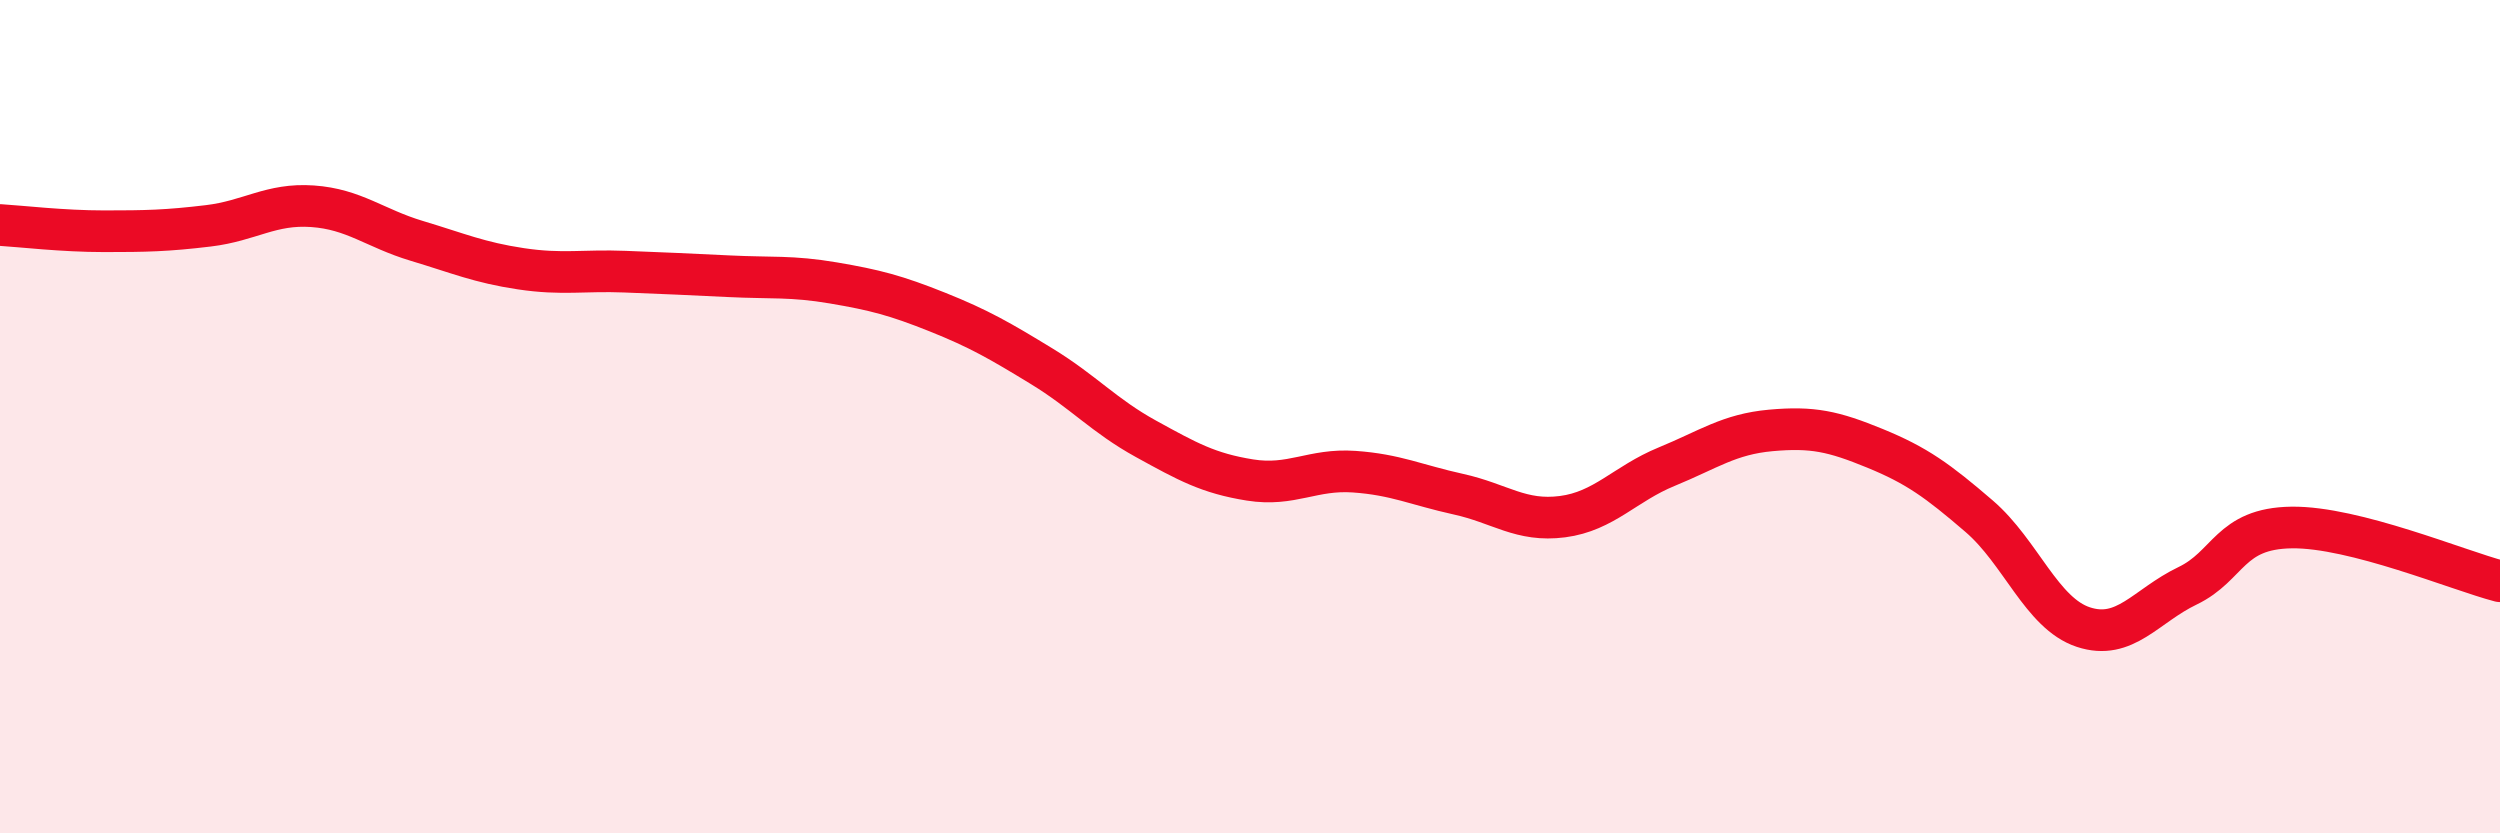
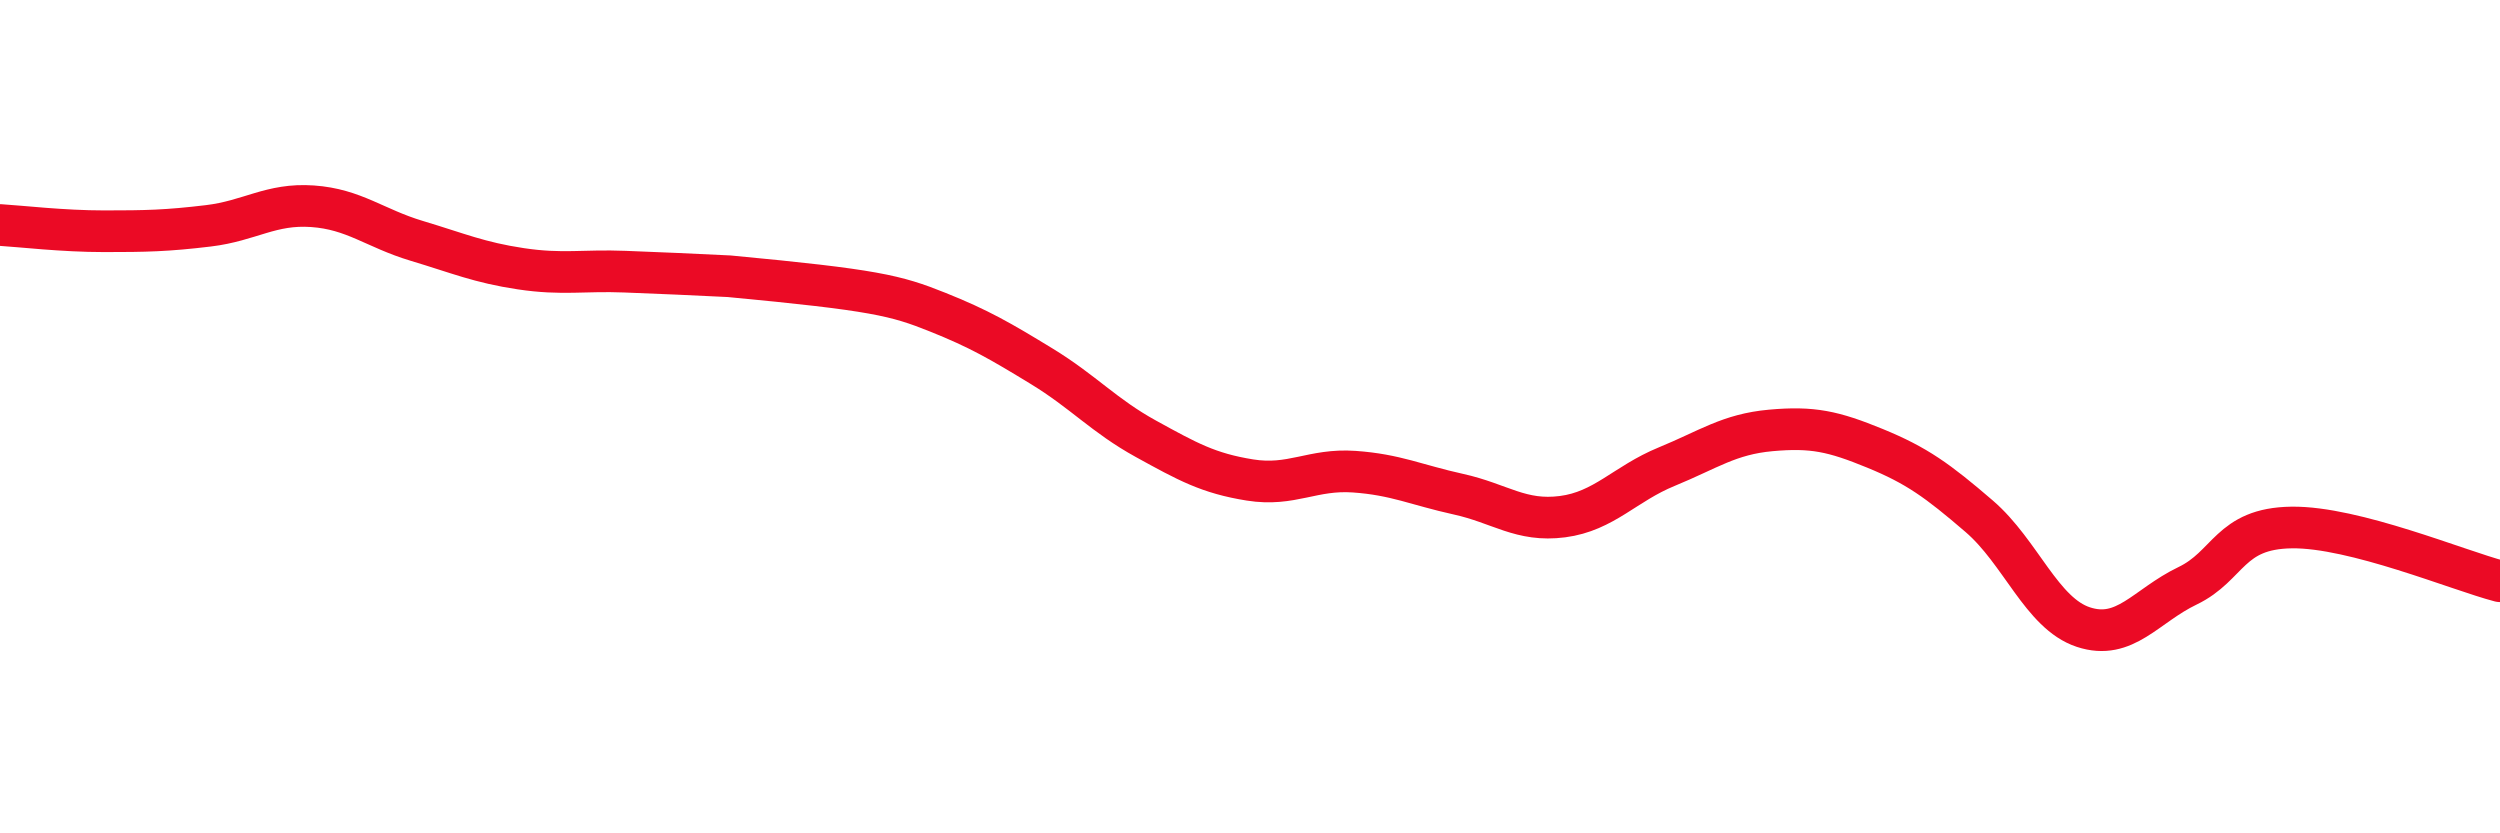
<svg xmlns="http://www.w3.org/2000/svg" width="60" height="20" viewBox="0 0 60 20">
-   <path d="M 0,5.4 C 0.5,5.43 1.5,5.55 2.5,5.55 C 3.5,5.55 4,5.54 5,5.42 C 6,5.3 6.5,4.88 7.5,4.95 C 8.5,5.02 9,5.48 10,5.78 C 11,6.08 11.5,6.3 12.5,6.45 C 13.5,6.6 14,6.48 15,6.52 C 16,6.56 16.5,6.58 17.5,6.63 C 18.5,6.68 19,6.62 20,6.79 C 21,6.96 21.5,7.09 22.5,7.49 C 23.5,7.89 24,8.18 25,8.79 C 26,9.4 26.5,9.98 27.5,10.53 C 28.5,11.08 29,11.36 30,11.52 C 31,11.68 31.5,11.25 32.5,11.32 C 33.5,11.39 34,11.64 35,11.86 C 36,12.08 36.5,12.53 37.5,12.4 C 38.5,12.27 39,11.61 40,11.2 C 41,10.79 41.5,10.42 42.5,10.33 C 43.5,10.24 44,10.35 45,10.76 C 46,11.17 46.5,11.53 47.5,12.39 C 48.5,13.25 49,14.72 50,15.05 C 51,15.38 51.5,14.54 52.5,14.06 C 53.5,13.58 53.5,12.68 55,12.66 C 56.5,12.64 59,13.69 60,13.95L60 20L0 20Z" fill="#EB0A25" opacity="0.1" stroke-linecap="round" stroke-linejoin="round" />
-   <path d="M 0,5.4 C 0.5,5.43 1.5,5.55 2.5,5.55 C 3.5,5.55 4,5.54 5,5.42 C 6,5.3 6.5,4.88 7.5,4.95 C 8.5,5.02 9,5.48 10,5.78 C 11,6.08 11.5,6.3 12.5,6.45 C 13.5,6.6 14,6.48 15,6.52 C 16,6.56 16.5,6.58 17.5,6.63 C 18.5,6.68 19,6.62 20,6.79 C 21,6.96 21.5,7.09 22.5,7.49 C 23.5,7.89 24,8.18 25,8.79 C 26,9.4 26.5,9.98 27.5,10.53 C 28.5,11.08 29,11.36 30,11.52 C 31,11.68 31.5,11.25 32.5,11.32 C 33.5,11.39 34,11.64 35,11.86 C 36,12.08 36.5,12.53 37.5,12.4 C 38.5,12.27 39,11.61 40,11.2 C 41,10.79 41.5,10.42 42.5,10.33 C 43.5,10.24 44,10.35 45,10.76 C 46,11.17 46.5,11.53 47.5,12.39 C 48.5,13.25 49,14.72 50,15.05 C 51,15.38 51.5,14.54 52.5,14.06 C 53.5,13.58 53.5,12.68 55,12.66 C 56.5,12.64 59,13.69 60,13.95" stroke="#EB0A25" stroke-width="1" fill="none" stroke-linecap="round" stroke-linejoin="round" />
+   <path d="M 0,5.4 C 0.5,5.43 1.5,5.55 2.5,5.55 C 3.5,5.55 4,5.54 5,5.42 C 6,5.3 6.5,4.88 7.5,4.95 C 8.5,5.02 9,5.48 10,5.78 C 11,6.08 11.5,6.3 12.5,6.45 C 13.5,6.6 14,6.48 15,6.52 C 16,6.56 16.5,6.58 17.5,6.63 C 21,6.96 21.5,7.09 22.5,7.49 C 23.5,7.89 24,8.18 25,8.79 C 26,9.4 26.5,9.98 27.5,10.53 C 28.5,11.08 29,11.36 30,11.52 C 31,11.68 31.5,11.25 32.5,11.32 C 33.5,11.39 34,11.64 35,11.86 C 36,12.08 36.5,12.53 37.5,12.4 C 38.5,12.27 39,11.61 40,11.2 C 41,10.79 41.5,10.42 42.5,10.33 C 43.5,10.24 44,10.35 45,10.76 C 46,11.17 46.5,11.53 47.5,12.39 C 48.5,13.25 49,14.72 50,15.05 C 51,15.38 51.5,14.54 52.5,14.06 C 53.5,13.58 53.5,12.68 55,12.66 C 56.5,12.64 59,13.69 60,13.95" stroke="#EB0A25" stroke-width="1" fill="none" stroke-linecap="round" stroke-linejoin="round" />
</svg>